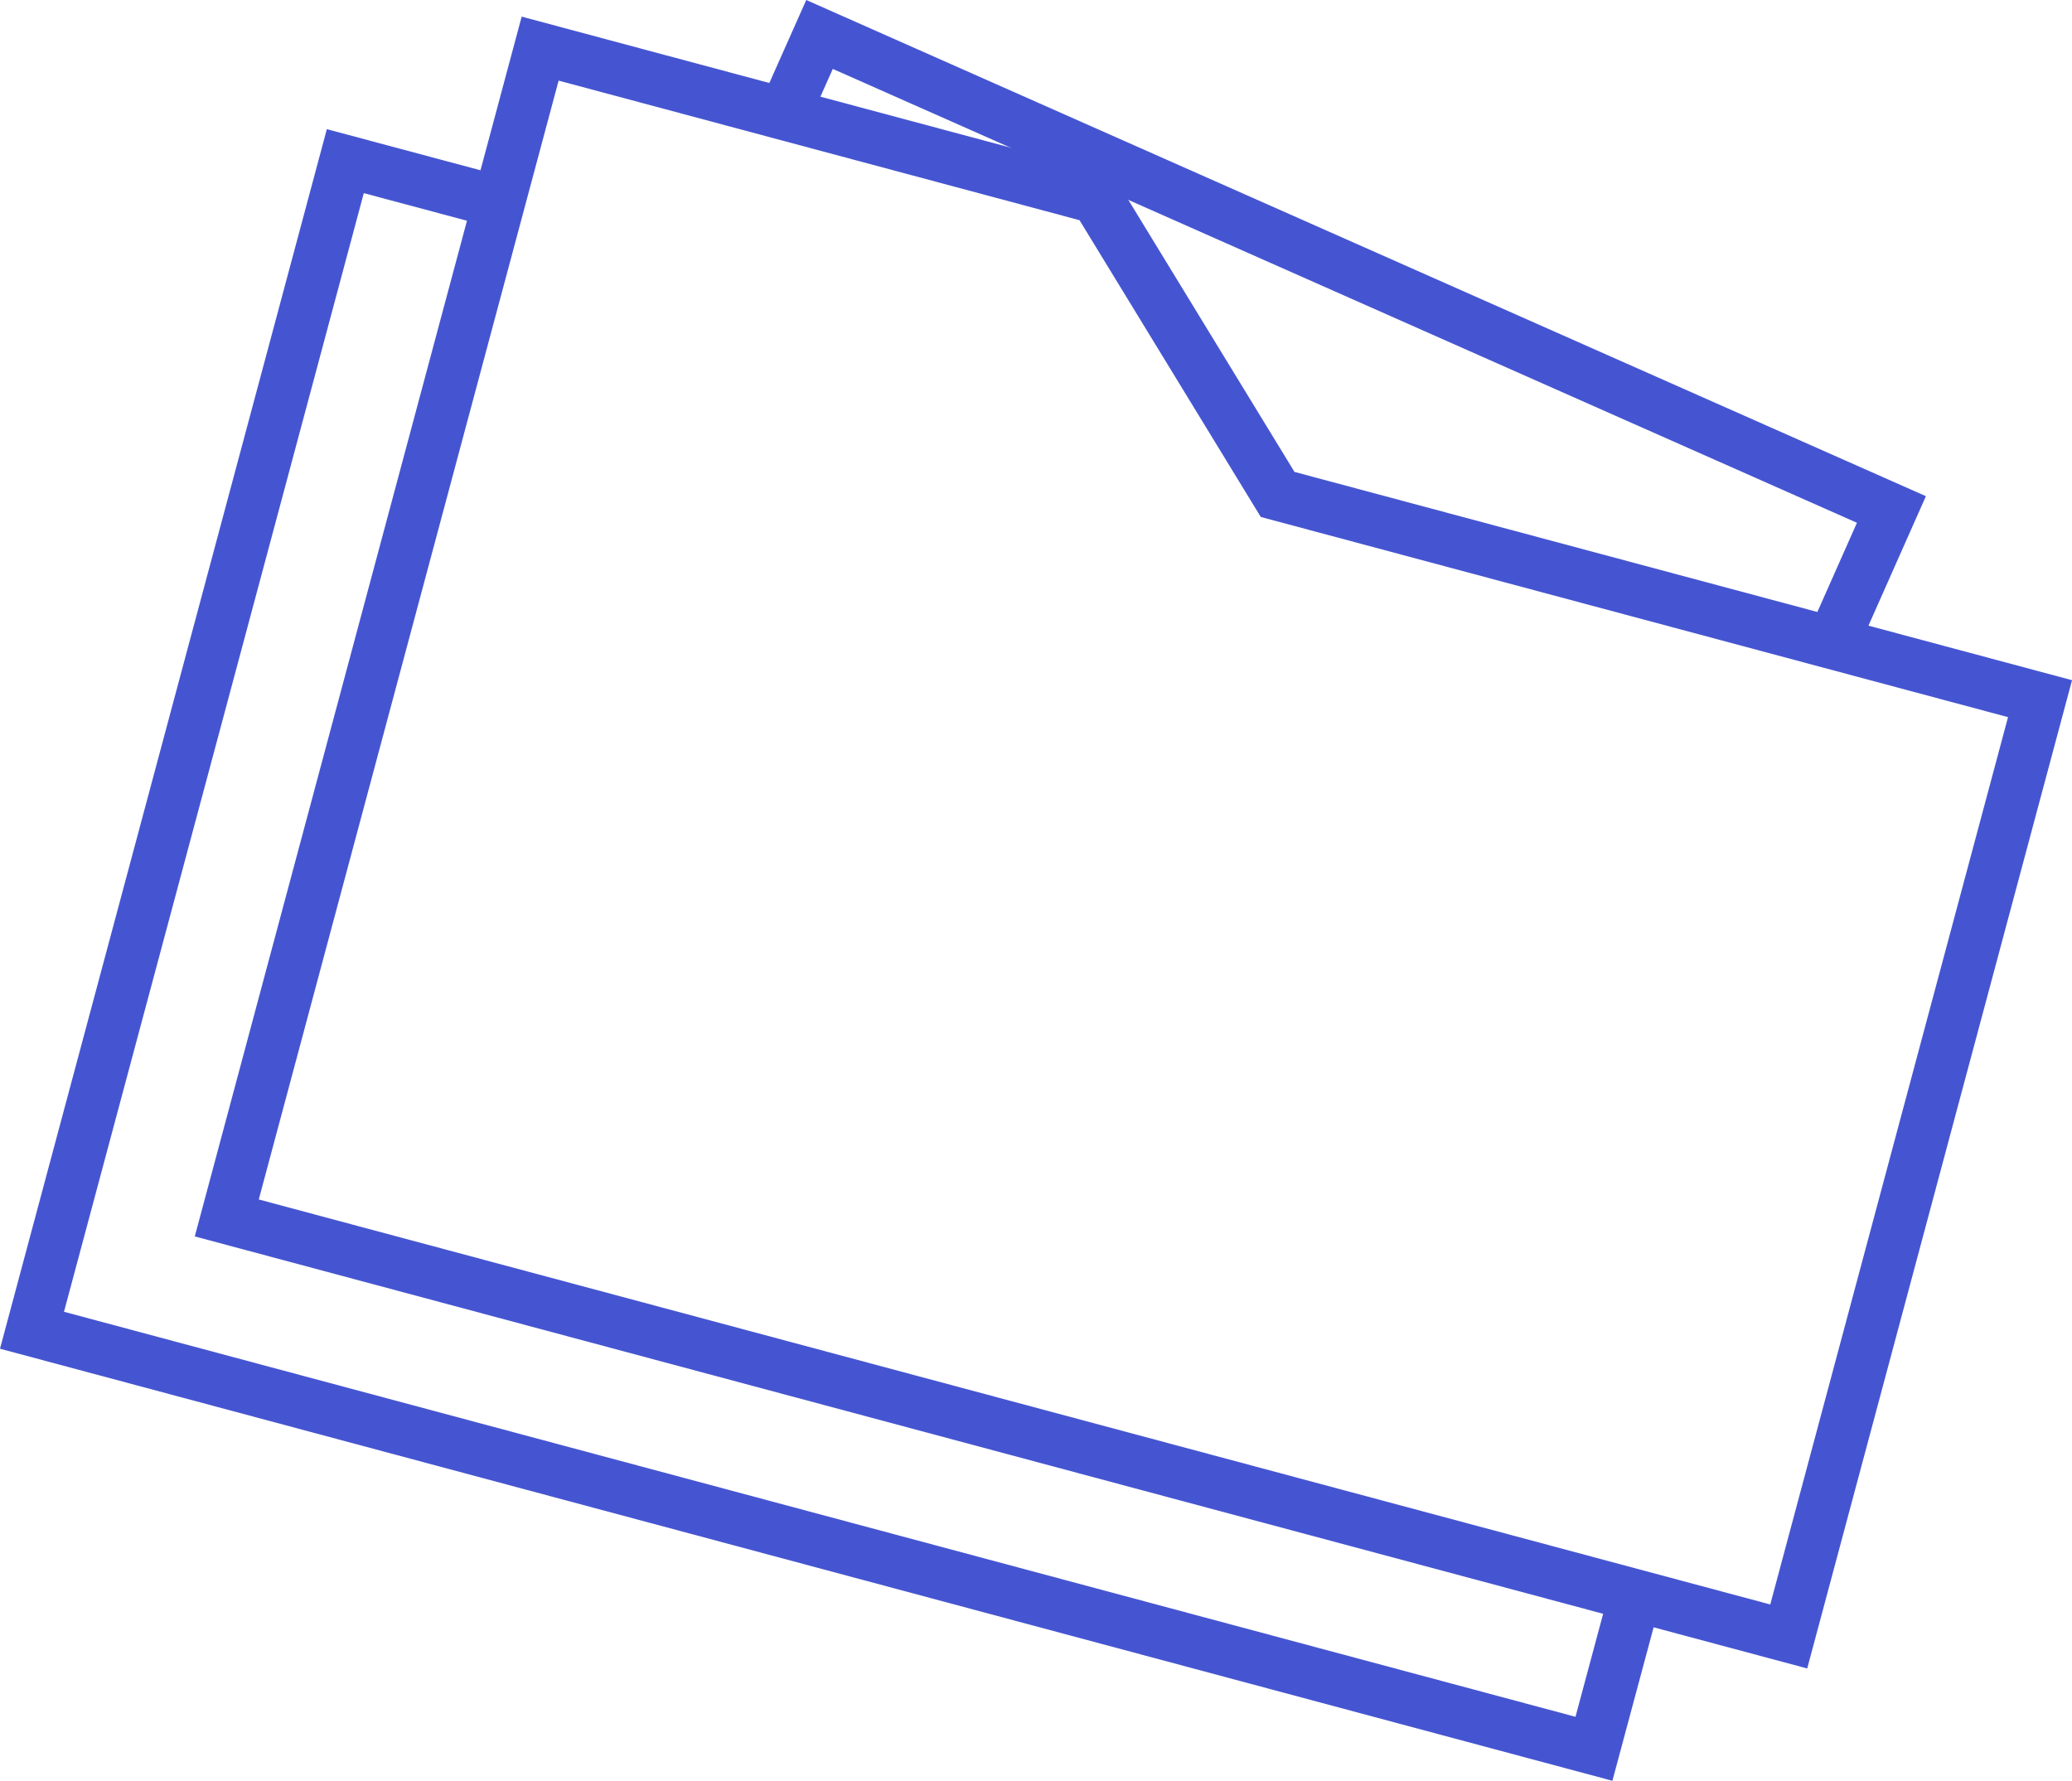
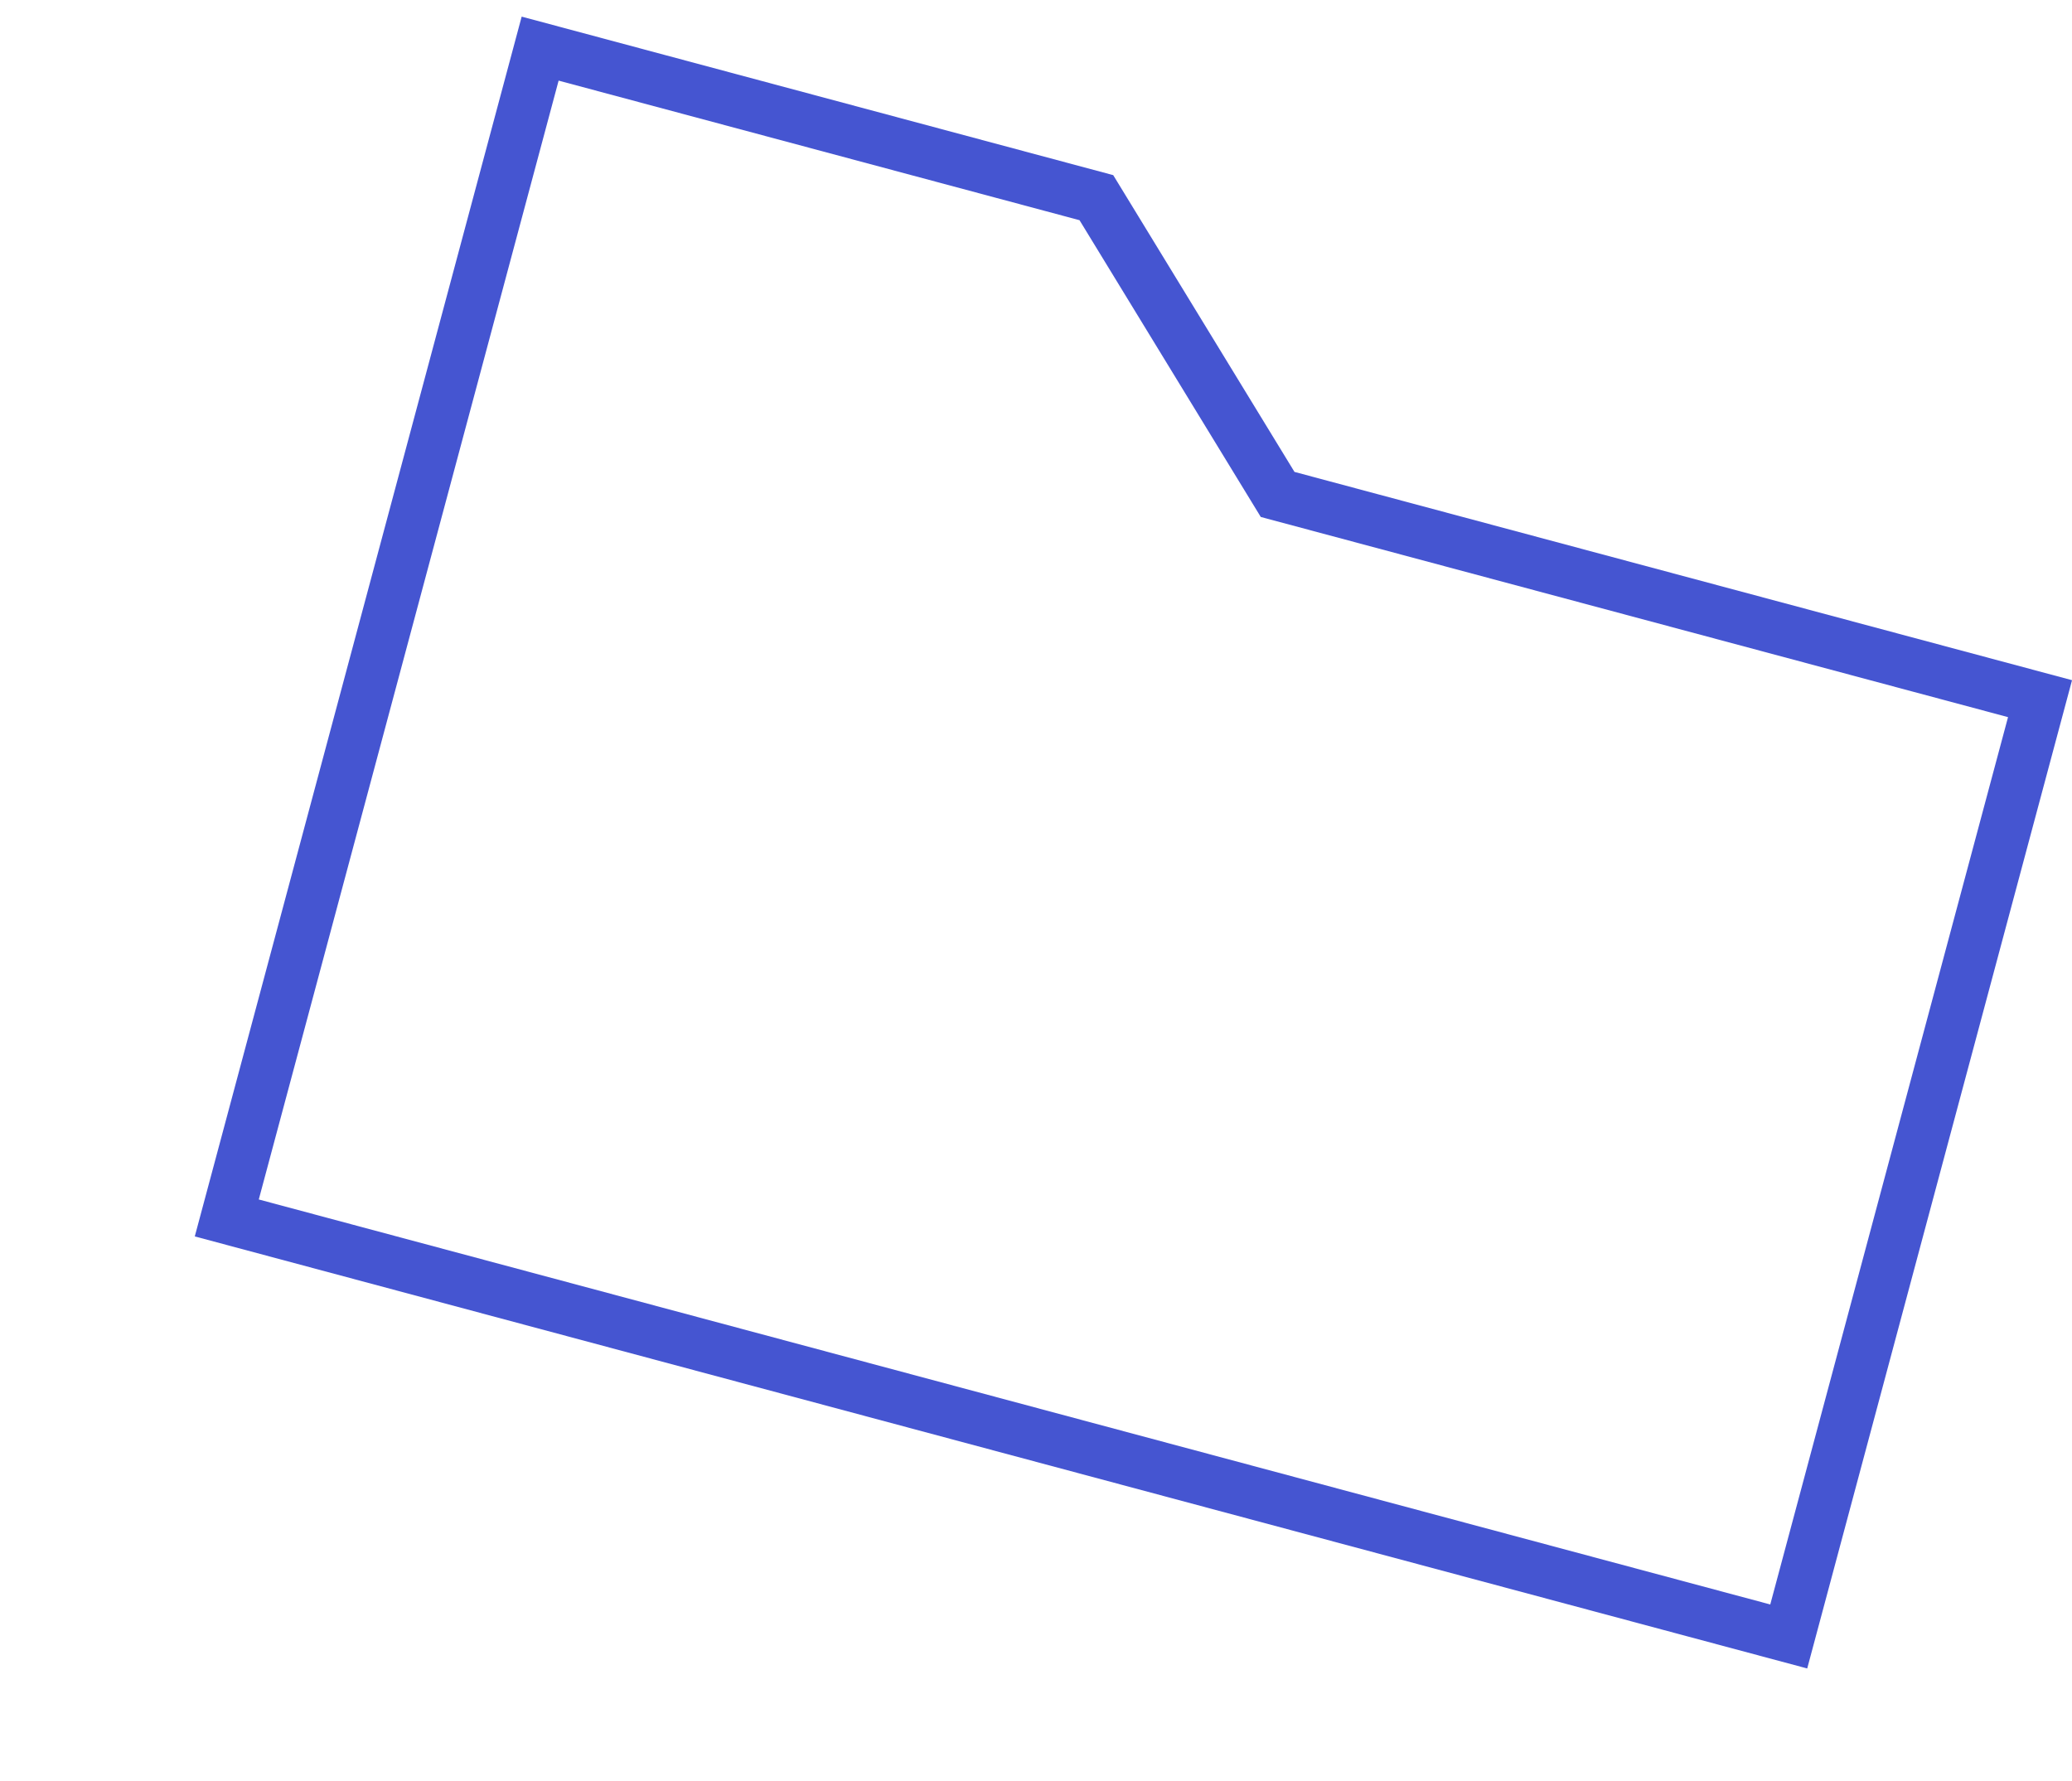
<svg xmlns="http://www.w3.org/2000/svg" width="138.791" height="119.291" viewBox="0 0 138.791 119.291">
  <g id="Layer_2" data-name="Layer 2" transform="translate(0.003 -0.002)">
    <g id="Layer_1" data-name="Layer 1" transform="translate(2.14 2.31)">
      <path id="Path_378" data-name="Path 378" d="M115.836,109.336,11.21,81.3,32.2,2.97l37.258,9.984L81.6,32.834l51.069,13.681Z" transform="translate(1.838 -2.021)" fill="none" stroke="#4555d1" stroke-miterlimit="10" stroke-width="3.5" />
-       <path id="Path_379" data-name="Path 379" d="M37.16,7.647,39.534,2.31l71.8,31.821-3.97,8.948" transform="translate(13.218 -2.31)" fill="none" stroke="#4555d1" stroke-miterlimit="10" stroke-width="3.5" />
-       <path id="Path_380" data-name="Path 380" d="M109.528,104.276l-2.762,10.286L2.14,86.525,23.128,8.21l10.861,2.906" transform="translate(-2.14 0.277)" fill="none" stroke="#4555d1" stroke-miterlimit="10" stroke-width="3.5" />
    </g>
  </g>
</svg>